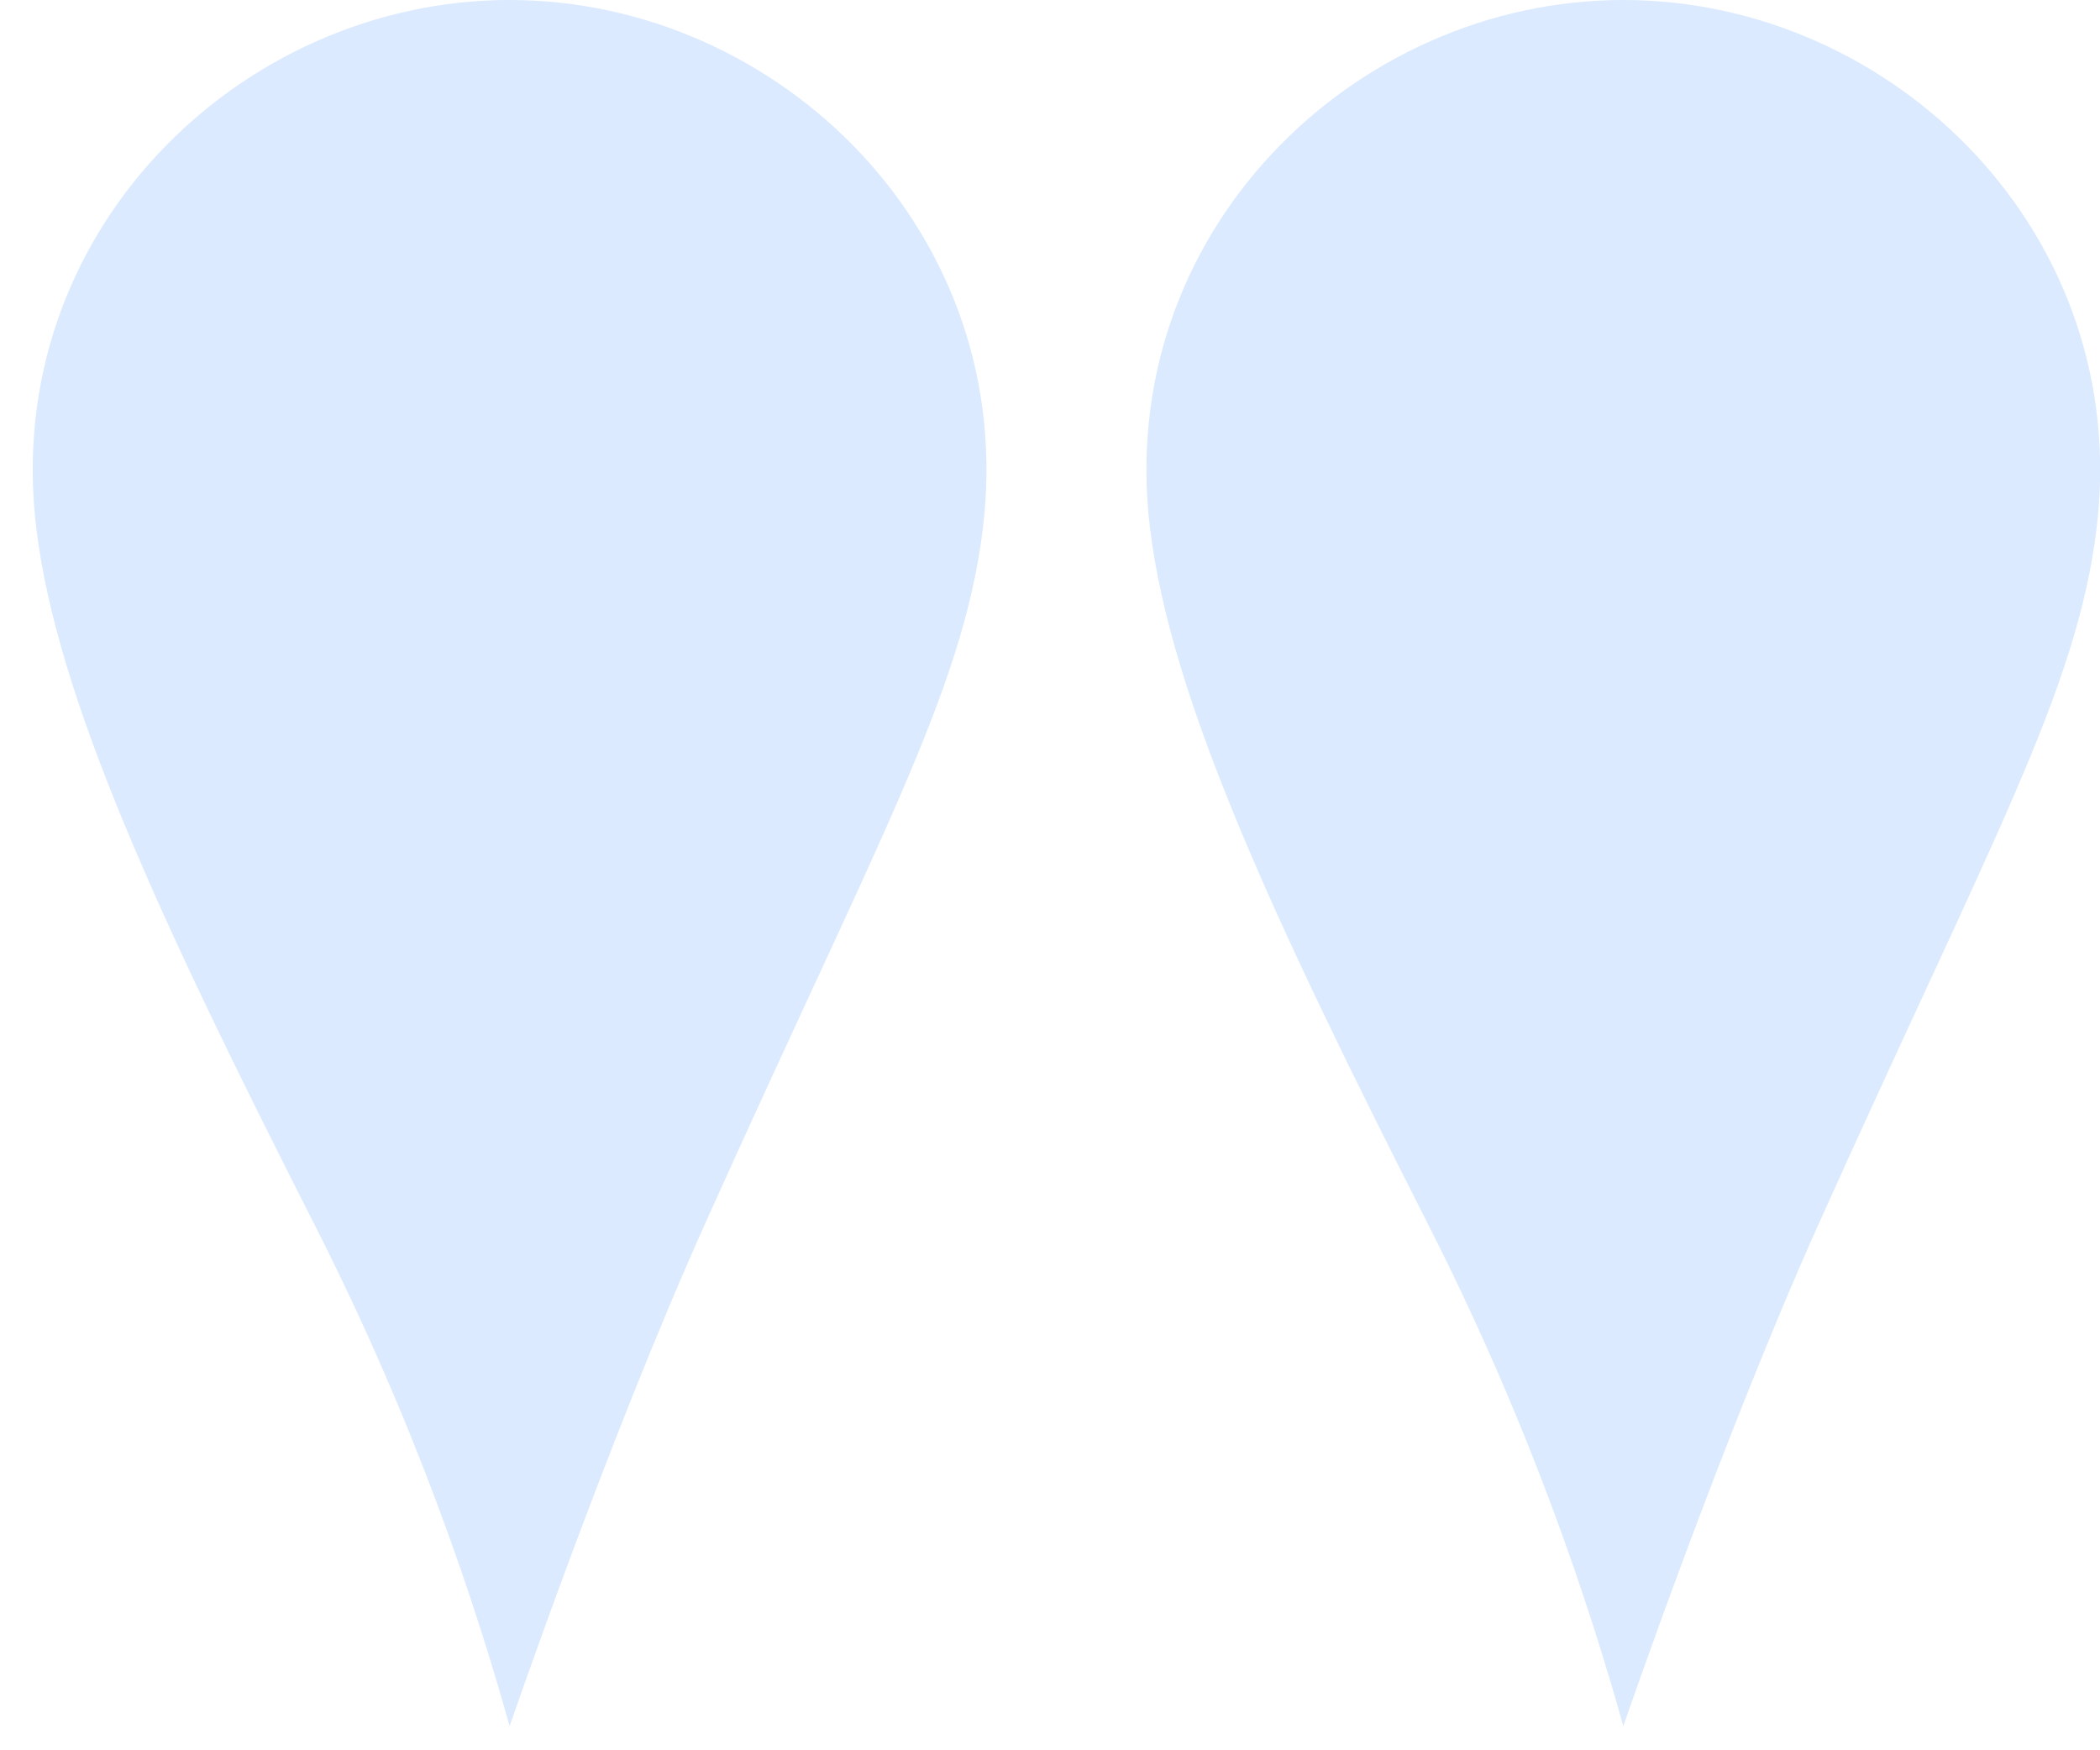
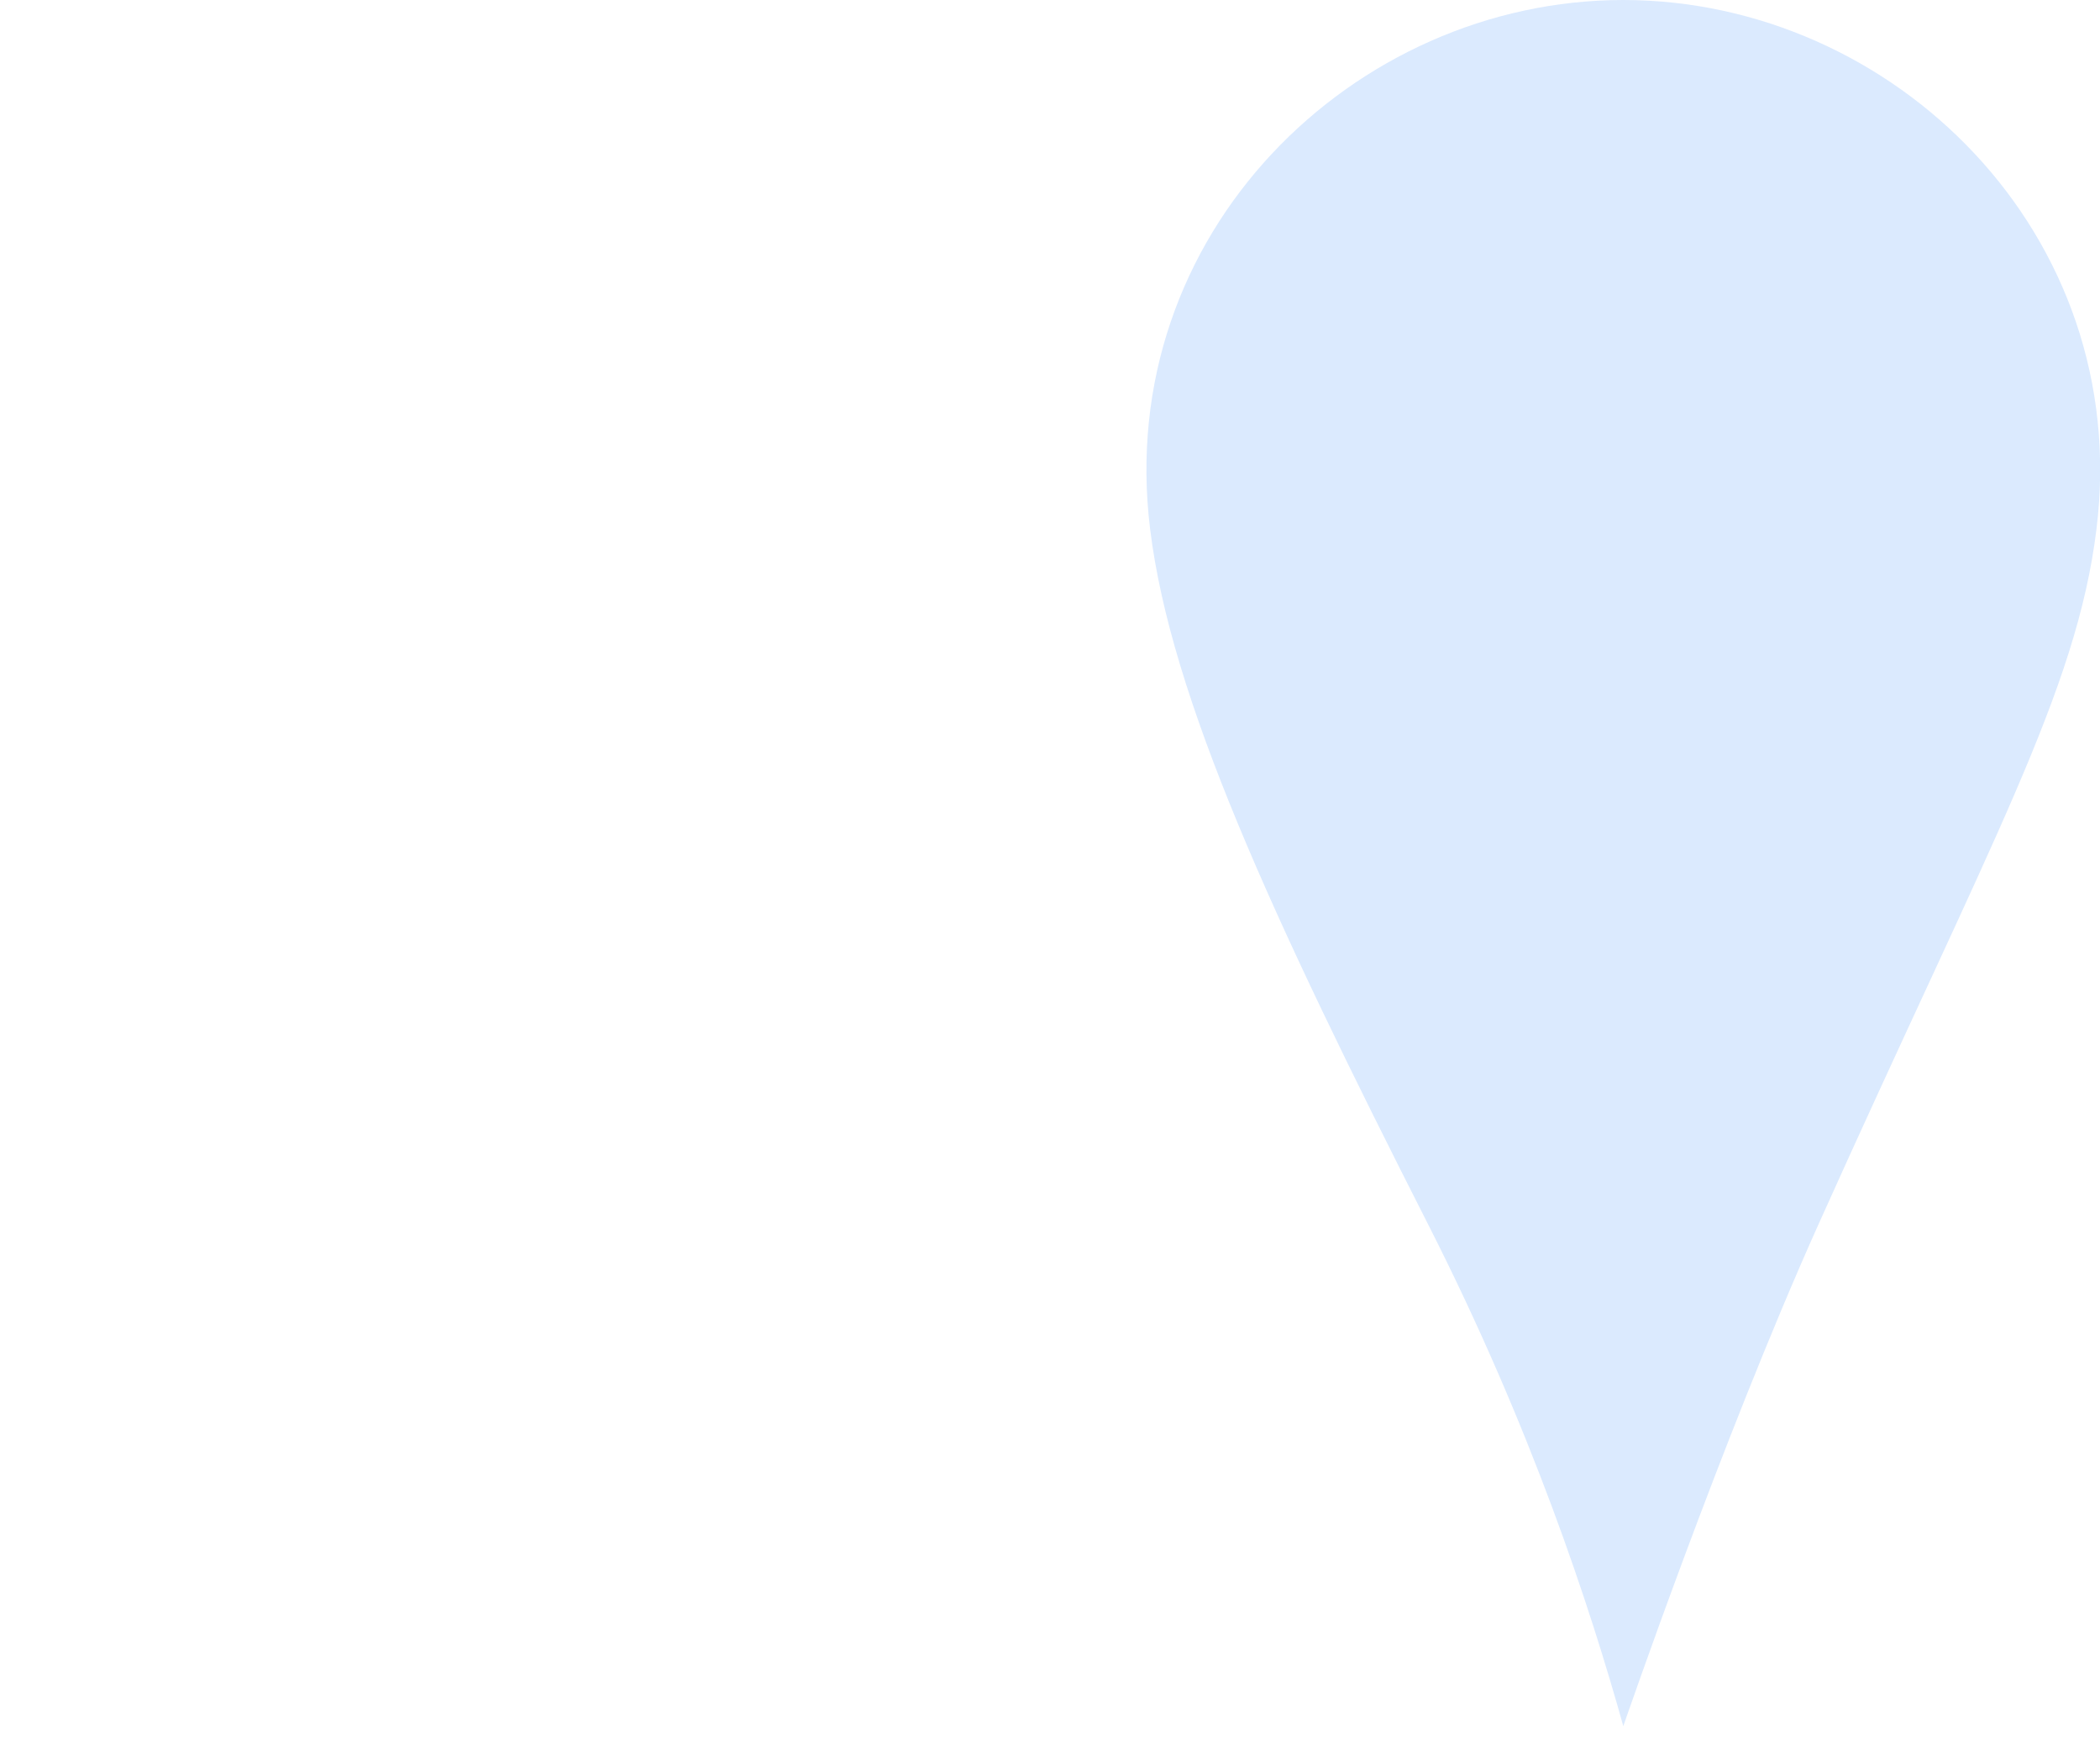
<svg xmlns="http://www.w3.org/2000/svg" width="60" height="50" viewBox="0 0 60 50" fill="none">
-   <path d="M28.08 15.11C27.51 19.76 25.06 24.02 20.13 34.99C17.34 41.21 14.58 49.26 14.56 49.31C13.61 45.91 11.94 40.8 8.99 34.99C4.51 26.17 1.63 19.93 1.04 15.11C-5.76675e-06 6.68 6.85 0 14.56 0C22.27 0 29.12 6.68 28.08 15.11Z" fill="#DBEAFE" />
  <path d="M59.9 15.11C59.33 19.76 56.88 24.02 51.95 34.99C49.16 41.21 46.4 49.26 46.38 49.31C45.43 45.91 43.76 40.8 40.81 34.99C36.33 26.17 33.45 19.93 32.86 15.11C31.82 6.68 38.67 0 46.38 0C54.09 0 60.94 6.68 59.9 15.11Z" fill="#DBEAFE" />
</svg>